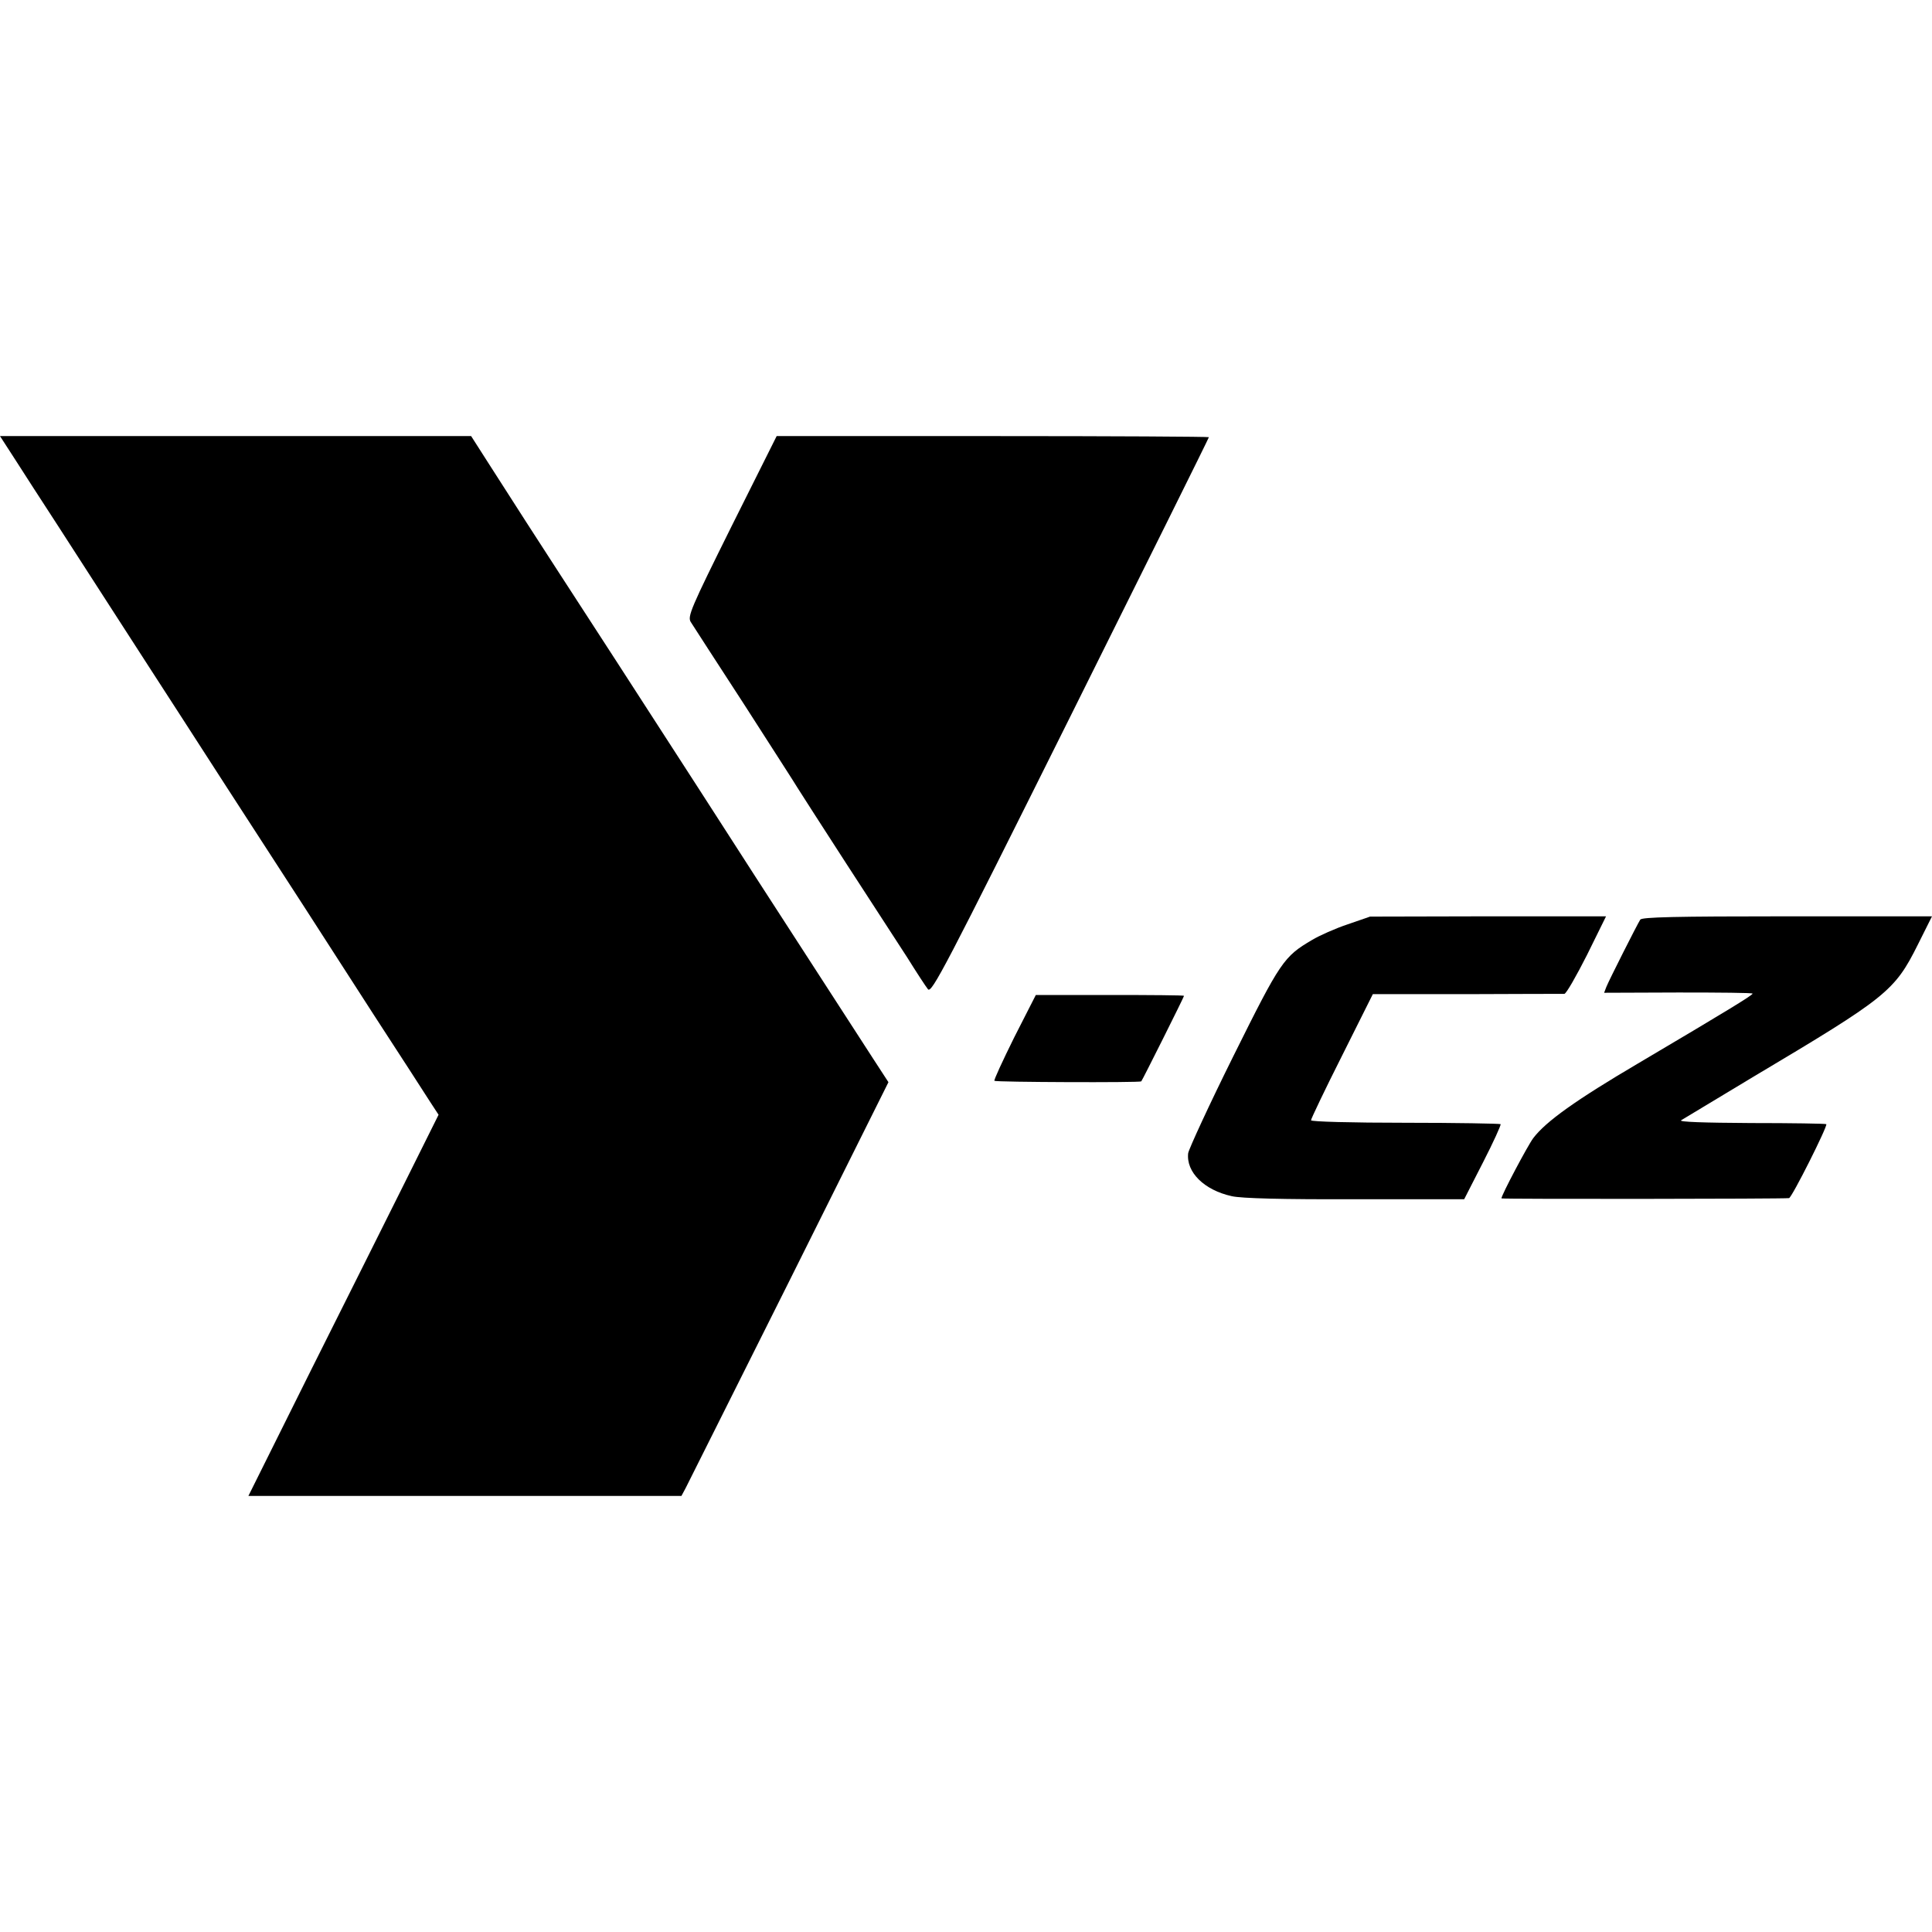
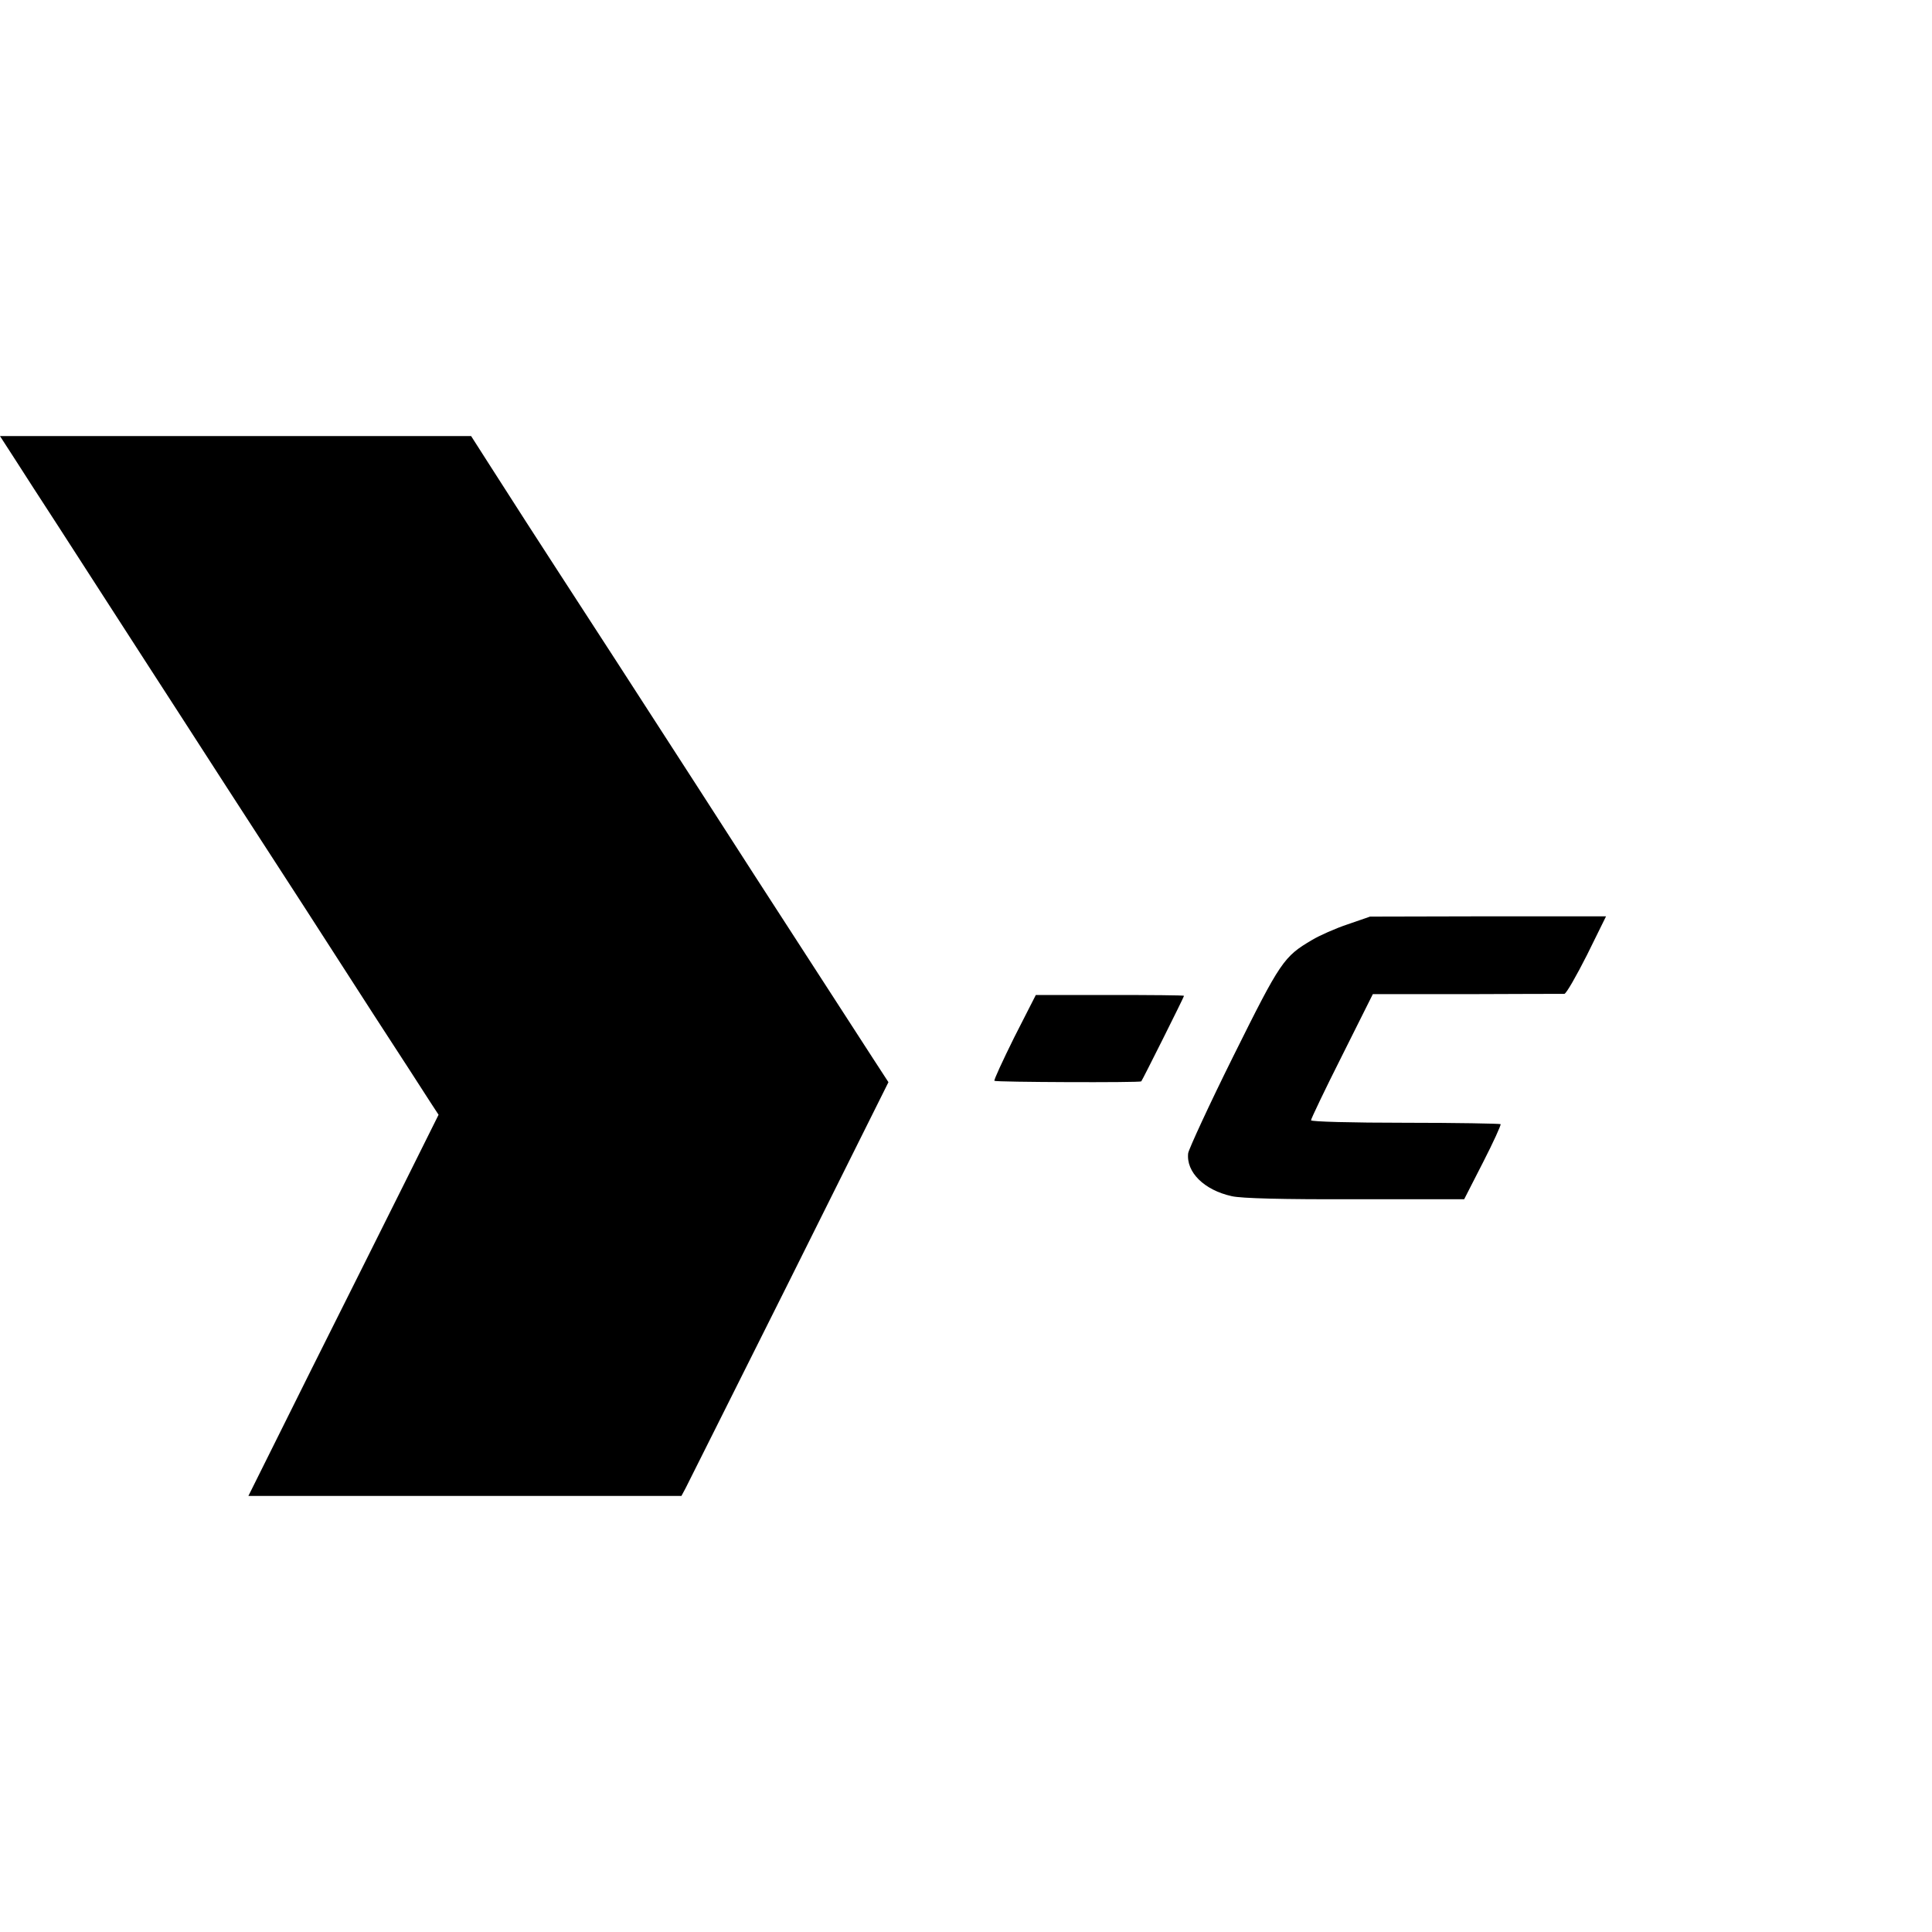
<svg xmlns="http://www.w3.org/2000/svg" version="1.0" width="700pt" height="700pt" viewBox="0 0 700 700" preserveAspectRatio="xMidYMid meet">
  <g transform="translate(0,700) scale(0.1,-0.1)" fill="#000000" stroke="none">
    <path d="M53 5338 c29 -46 100 -155 157 -243 144 -224 243 -376 331 -513 42 -64 167 -259 279 -432 112 -173 240 -371 285 -440 44 -69 157 -243 250 -388 94 -144 184 -284 202 -312 l32 -49 -116 -233 c-64 -128 -219 -439 -345 -690 l-228 -458 785 0 784 0 15 28 c8 15 176 352 375 749 l360 722 -54 83 c-54 83 -142 219 -427 660 -84 131 -178 276 -208 323 -289 447 -331 513 -508 785 -82 126 -137 212 -253 393 l-62 97 -854 0 -853 0 53 -82z" />
-     <path d="M2651 5094 c-148 -298 -161 -328 -148 -348 7 -11 94 -146 193 -298 98 -153 186 -289 194 -303 8 -13 87 -136 175 -272 88 -136 188 -290 222 -342 33 -53 67 -105 75 -115 13 -17 61 75 516 988 276 554 502 1009 502 1012 0 2 -352 4 -783 4 l-783 0 -163 -326z" />
    <path d="M4883 3651 c-45 -15 -103 -41 -128 -56 -104 -61 -115 -77 -286 -421 -88 -177 -161 -336 -164 -352 -8 -69 58 -134 158 -156 34 -8 185 -12 447 -11 l395 0 68 133 c38 74 66 136 64 139 -3 2 -159 5 -346 5 -194 0 -341 4 -341 9 0 5 50 110 112 233 l112 224 340 0 c188 1 347 1 354 1 7 1 43 64 82 141 l69 140 -427 0 -428 -1 -81 -28z" />
-     <path d="M5943 3668 c-12 -19 -113 -219 -123 -244 l-8 -21 269 1 c148 0 269 -1 269 -4 0 -6 -97 -65 -415 -253 -224 -132 -334 -210 -380 -271 -20 -27 -115 -206 -115 -218 0 -3 1023 -2 1042 1 10 1 141 262 135 268 -3 2 -125 4 -273 4 -172 1 -262 4 -253 10 8 5 124 75 259 156 487 290 514 311 599 481 l51 102 -524 0 c-409 0 -527 -3 -533 -12z" />
    <path d="M3675 3242 c-42 -85 -75 -156 -72 -158 5 -5 527 -7 532 -2 4 4 155 306 155 310 0 2 -121 3 -269 3 l-268 0 -78 -153z" />
  </g>
</svg>